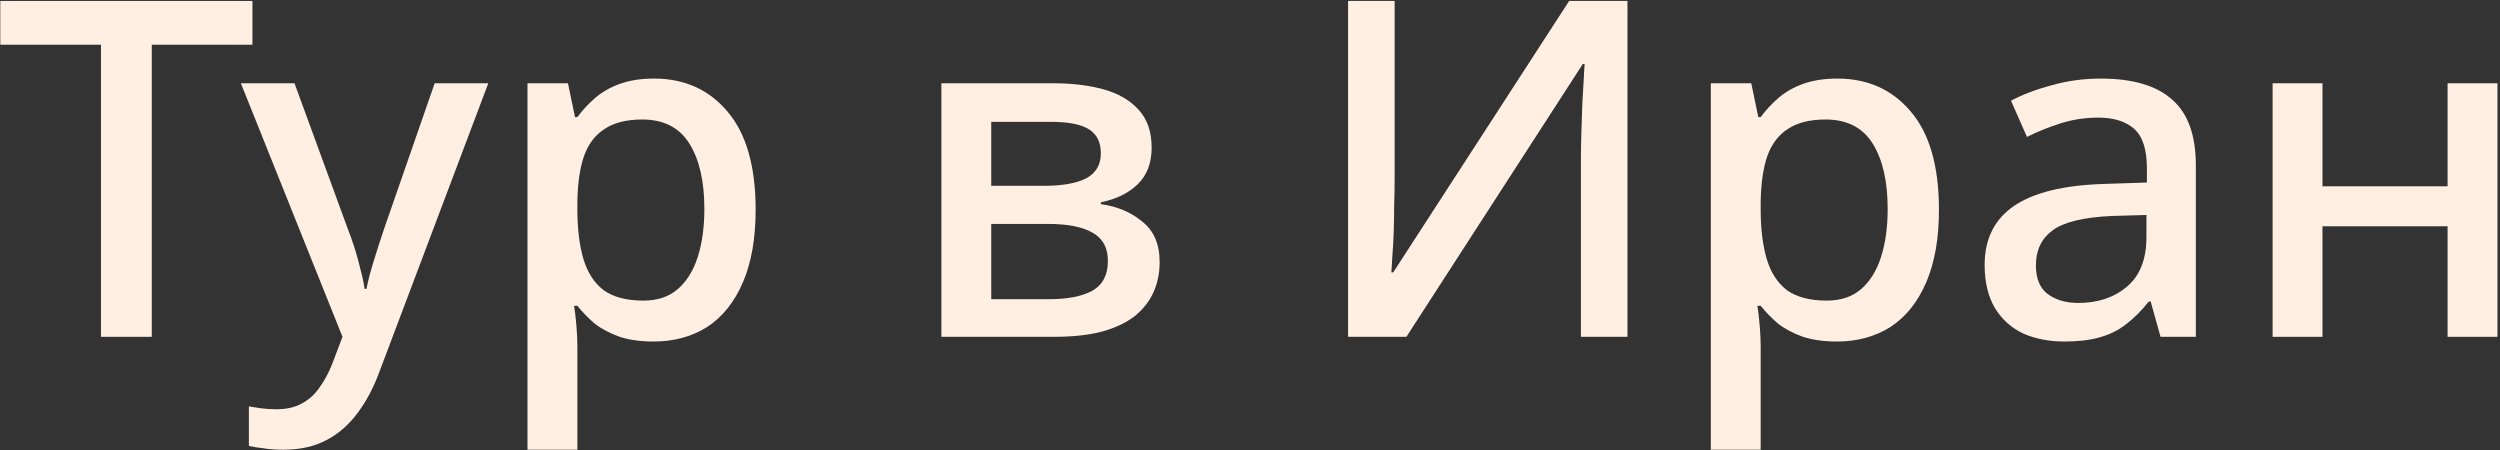
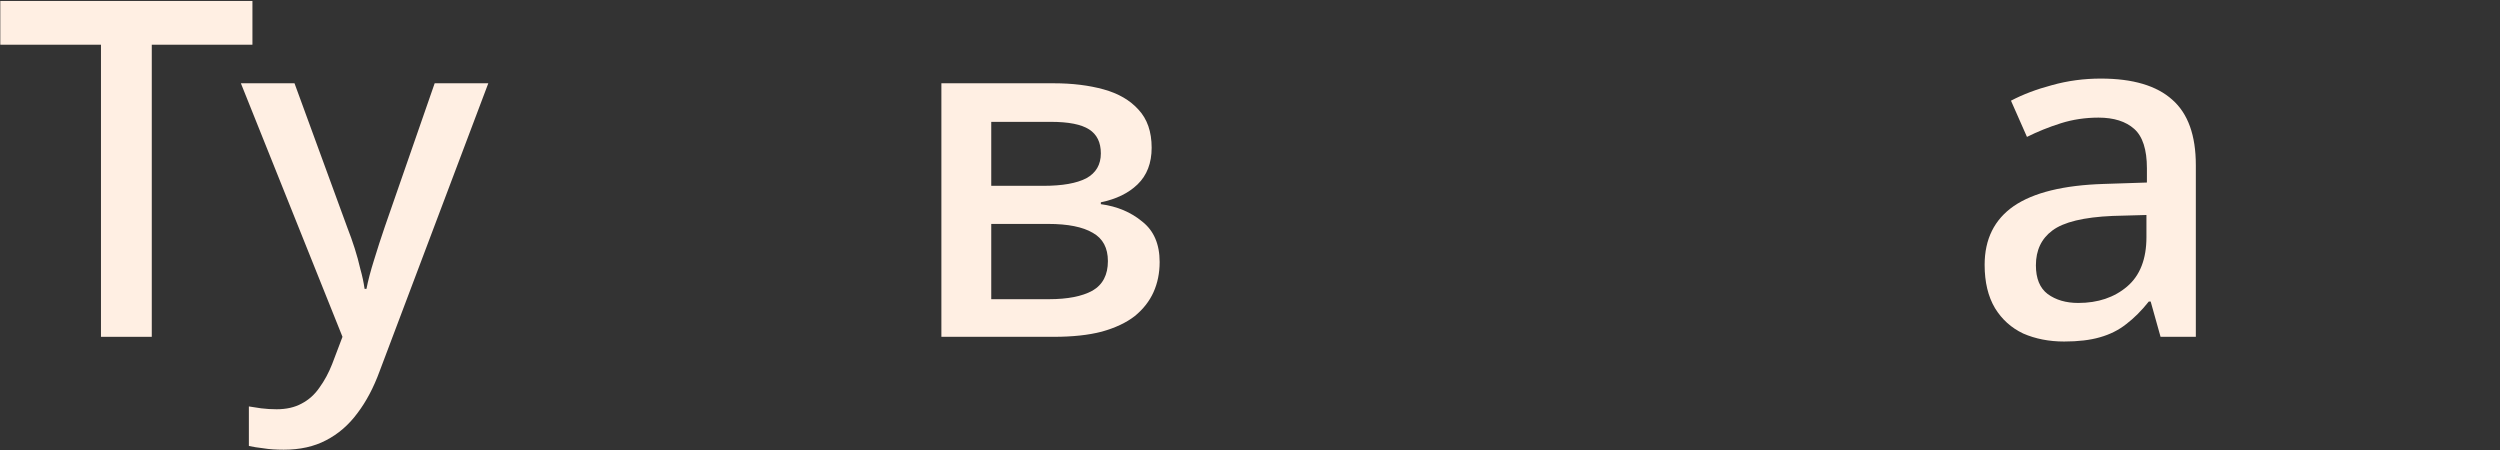
<svg xmlns="http://www.w3.org/2000/svg" width="861" height="155" viewBox="0 0 861 155" fill="none">
  <rect x="0" y="0" width="861" height="155" fill="#333333" stroke="none" />
  <path d="M52.27 116H34.774V15.398H0.106V0.332H86.938V15.398H52.27V116Z" fill="#FFEFE3" />
  <path d="M82.959 28.682H101.427L119.571 78.254C120.543 80.738 121.407 83.168 122.163 85.544C122.919 87.92 123.567 90.296 124.107 92.672C124.755 94.94 125.241 97.208 125.565 99.476H126.213C126.753 96.668 127.617 93.374 128.805 89.594C129.993 85.706 131.235 81.872 132.531 78.092L149.703 28.682H168.171L130.749 127.826C128.697 133.442 126.159 138.248 123.135 142.244C120.111 146.348 116.493 149.48 112.281 151.64C108.177 153.8 103.317 154.88 97.701 154.88C95.001 154.88 92.679 154.718 90.735 154.394C88.791 154.178 87.117 153.908 85.713 153.584V139.976C86.901 140.192 88.305 140.408 89.925 140.624C91.653 140.84 93.435 140.948 95.271 140.948C98.619 140.948 101.481 140.3 103.857 139.004C106.341 137.708 108.393 135.872 110.013 133.496C111.741 131.12 113.199 128.42 114.387 125.396L117.951 116L82.959 28.682Z" fill="#FFEFE3" />
-   <path d="M225.251 27.062C235.727 27.062 244.151 30.842 250.523 38.402C257.003 45.962 260.243 57.248 260.243 72.26C260.243 82.088 258.785 90.404 255.869 97.208C252.953 104.012 248.849 109.142 243.557 112.598C238.265 115.946 232.109 117.62 225.089 117.62C220.661 117.62 216.773 117.08 213.425 116C210.077 114.812 207.215 113.3 204.839 111.464C202.571 109.52 200.573 107.468 198.845 105.308H197.711C198.035 107.252 198.305 109.574 198.521 112.274C198.737 114.866 198.845 117.188 198.845 119.24V154.88H181.673V28.682H195.605L198.035 40.346H198.845C200.573 37.97 202.625 35.756 205.001 33.704C207.377 31.652 210.239 30.032 213.587 28.844C216.935 27.656 220.823 27.062 225.251 27.062ZM221.201 41.156C215.801 41.156 211.481 42.236 208.241 44.396C205.001 46.448 202.625 49.58 201.113 53.792C199.709 57.896 198.953 63.134 198.845 69.506V72.098C198.845 78.794 199.547 84.518 200.951 89.27C202.355 93.914 204.677 97.478 207.917 99.962C211.265 102.338 215.801 103.526 221.525 103.526C226.385 103.526 230.327 102.23 233.351 99.638C236.483 96.938 238.805 93.212 240.317 88.46C241.829 83.708 242.585 78.2 242.585 71.936C242.585 62.432 240.857 54.926 237.401 49.418C233.945 43.91 228.545 41.156 221.201 41.156Z" fill="#FFEFE3" />
  <path d="M396.628 50.876C396.628 56.168 395.008 60.38 391.768 63.512C388.636 66.536 384.424 68.588 379.132 69.668V70.316C384.748 71.072 389.5 73.07 393.388 76.31C397.384 79.442 399.382 84.086 399.382 90.242C399.382 94.022 398.68 97.478 397.276 100.61C395.872 103.742 393.712 106.496 390.796 108.872C387.88 111.14 384.1 112.922 379.456 114.218C374.92 115.406 369.412 116 362.932 116H324.214V28.682H362.932C369.304 28.682 375.028 29.384 380.104 30.788C385.18 32.192 389.176 34.514 392.092 37.754C395.116 40.994 396.628 45.368 396.628 50.876ZM381.562 89.918C381.562 85.382 379.834 82.142 376.378 80.198C372.922 78.146 367.792 77.12 360.988 77.12H341.386V103.04H361.312C367.684 103.04 372.652 102.068 376.216 100.124C379.78 98.072 381.562 94.67 381.562 89.918ZM379.132 52.82C379.132 49.04 377.782 46.286 375.082 44.558C372.382 42.83 368.008 41.966 361.96 41.966H341.386V63.998H359.368C365.848 63.998 370.762 63.134 374.11 61.406C377.458 59.57 379.132 56.708 379.132 52.82Z" fill="#FFEFE3" />
-   <path d="M464.273 0.332H480.311V61.568C480.311 64.268 480.257 67.238 480.149 70.478C480.149 73.718 480.095 76.904 479.987 80.036C479.879 83.168 479.717 85.976 479.501 88.46C479.393 90.836 479.285 92.618 479.177 93.806H479.825L540.413 0.332H560.501V116H544.463V55.25C544.463 52.334 544.517 49.202 544.625 45.854C544.733 42.398 544.841 39.05 544.949 35.81C545.165 32.57 545.327 29.762 545.435 27.386C545.543 24.902 545.651 23.12 545.759 22.04H545.111L484.361 116H464.273V0.332Z" fill="#FFEFE3" />
-   <path d="M632.782 27.062C643.258 27.062 651.682 30.842 658.054 38.402C664.534 45.962 667.774 57.248 667.774 72.26C667.774 82.088 666.316 90.404 663.4 97.208C660.484 104.012 656.38 109.142 651.088 112.598C645.796 115.946 639.64 117.62 632.62 117.62C628.192 117.62 624.304 117.08 620.956 116C617.608 114.812 614.746 113.3 612.37 111.464C610.102 109.52 608.104 107.468 606.376 105.308H605.242C605.566 107.252 605.836 109.574 606.052 112.274C606.268 114.866 606.376 117.188 606.376 119.24V154.88H589.204V28.682H603.136L605.566 40.346H606.376C608.104 37.97 610.156 35.756 612.532 33.704C614.908 31.652 617.77 30.032 621.118 28.844C624.466 27.656 628.354 27.062 632.782 27.062ZM628.732 41.156C623.332 41.156 619.012 42.236 615.772 44.396C612.532 46.448 610.156 49.58 608.644 53.792C607.24 57.896 606.484 63.134 606.376 69.506V72.098C606.376 78.794 607.078 84.518 608.482 89.27C609.886 93.914 612.208 97.478 615.448 99.962C618.796 102.338 623.332 103.526 629.056 103.526C633.916 103.526 637.858 102.23 640.882 99.638C644.014 96.938 646.336 93.212 647.848 88.46C649.36 83.708 650.116 78.2 650.116 71.936C650.116 62.432 648.388 54.926 644.932 49.418C641.476 43.91 636.076 41.156 628.732 41.156Z" fill="#FFEFE3" />
  <path d="M723.521 27.062C734.537 27.062 742.745 29.492 748.145 34.352C753.545 39.104 756.245 46.61 756.245 56.87V116H744.095L740.693 103.85H740.045C737.561 106.982 734.969 109.574 732.269 111.626C729.677 113.678 726.653 115.19 723.197 116.162C719.849 117.134 715.745 117.62 710.885 117.62C705.701 117.62 701.003 116.702 696.791 114.866C692.687 112.922 689.447 110.006 687.071 106.118C684.695 102.122 683.507 97.154 683.507 91.214C683.507 82.358 686.855 75.608 693.551 70.964C700.355 66.32 710.669 63.782 724.493 63.35L739.397 62.864V58.004C739.397 51.524 737.939 46.988 735.023 44.396C732.107 41.804 728.003 40.508 722.711 40.508C718.175 40.508 713.855 41.156 709.751 42.452C705.647 43.748 701.759 45.314 698.087 47.15L692.579 34.676C696.683 32.516 701.381 30.734 706.673 29.33C712.073 27.818 717.689 27.062 723.521 27.062ZM727.571 74.366C717.635 74.798 710.723 76.472 706.835 79.388C703.055 82.196 701.165 86.192 701.165 91.376C701.165 95.912 702.515 99.206 705.215 101.258C708.023 103.31 711.533 104.336 715.745 104.336C722.549 104.336 728.165 102.446 732.593 98.666C737.021 94.886 739.235 89.216 739.235 81.656V74.042L727.571 74.366Z" fill="#FFEFE3" />
-   <path d="M799.858 28.682V64.16H842.95V28.682H860.122V116H842.95V77.93H799.858V116H782.686V28.682H799.858Z" fill="#FFEFE3" />
</svg>